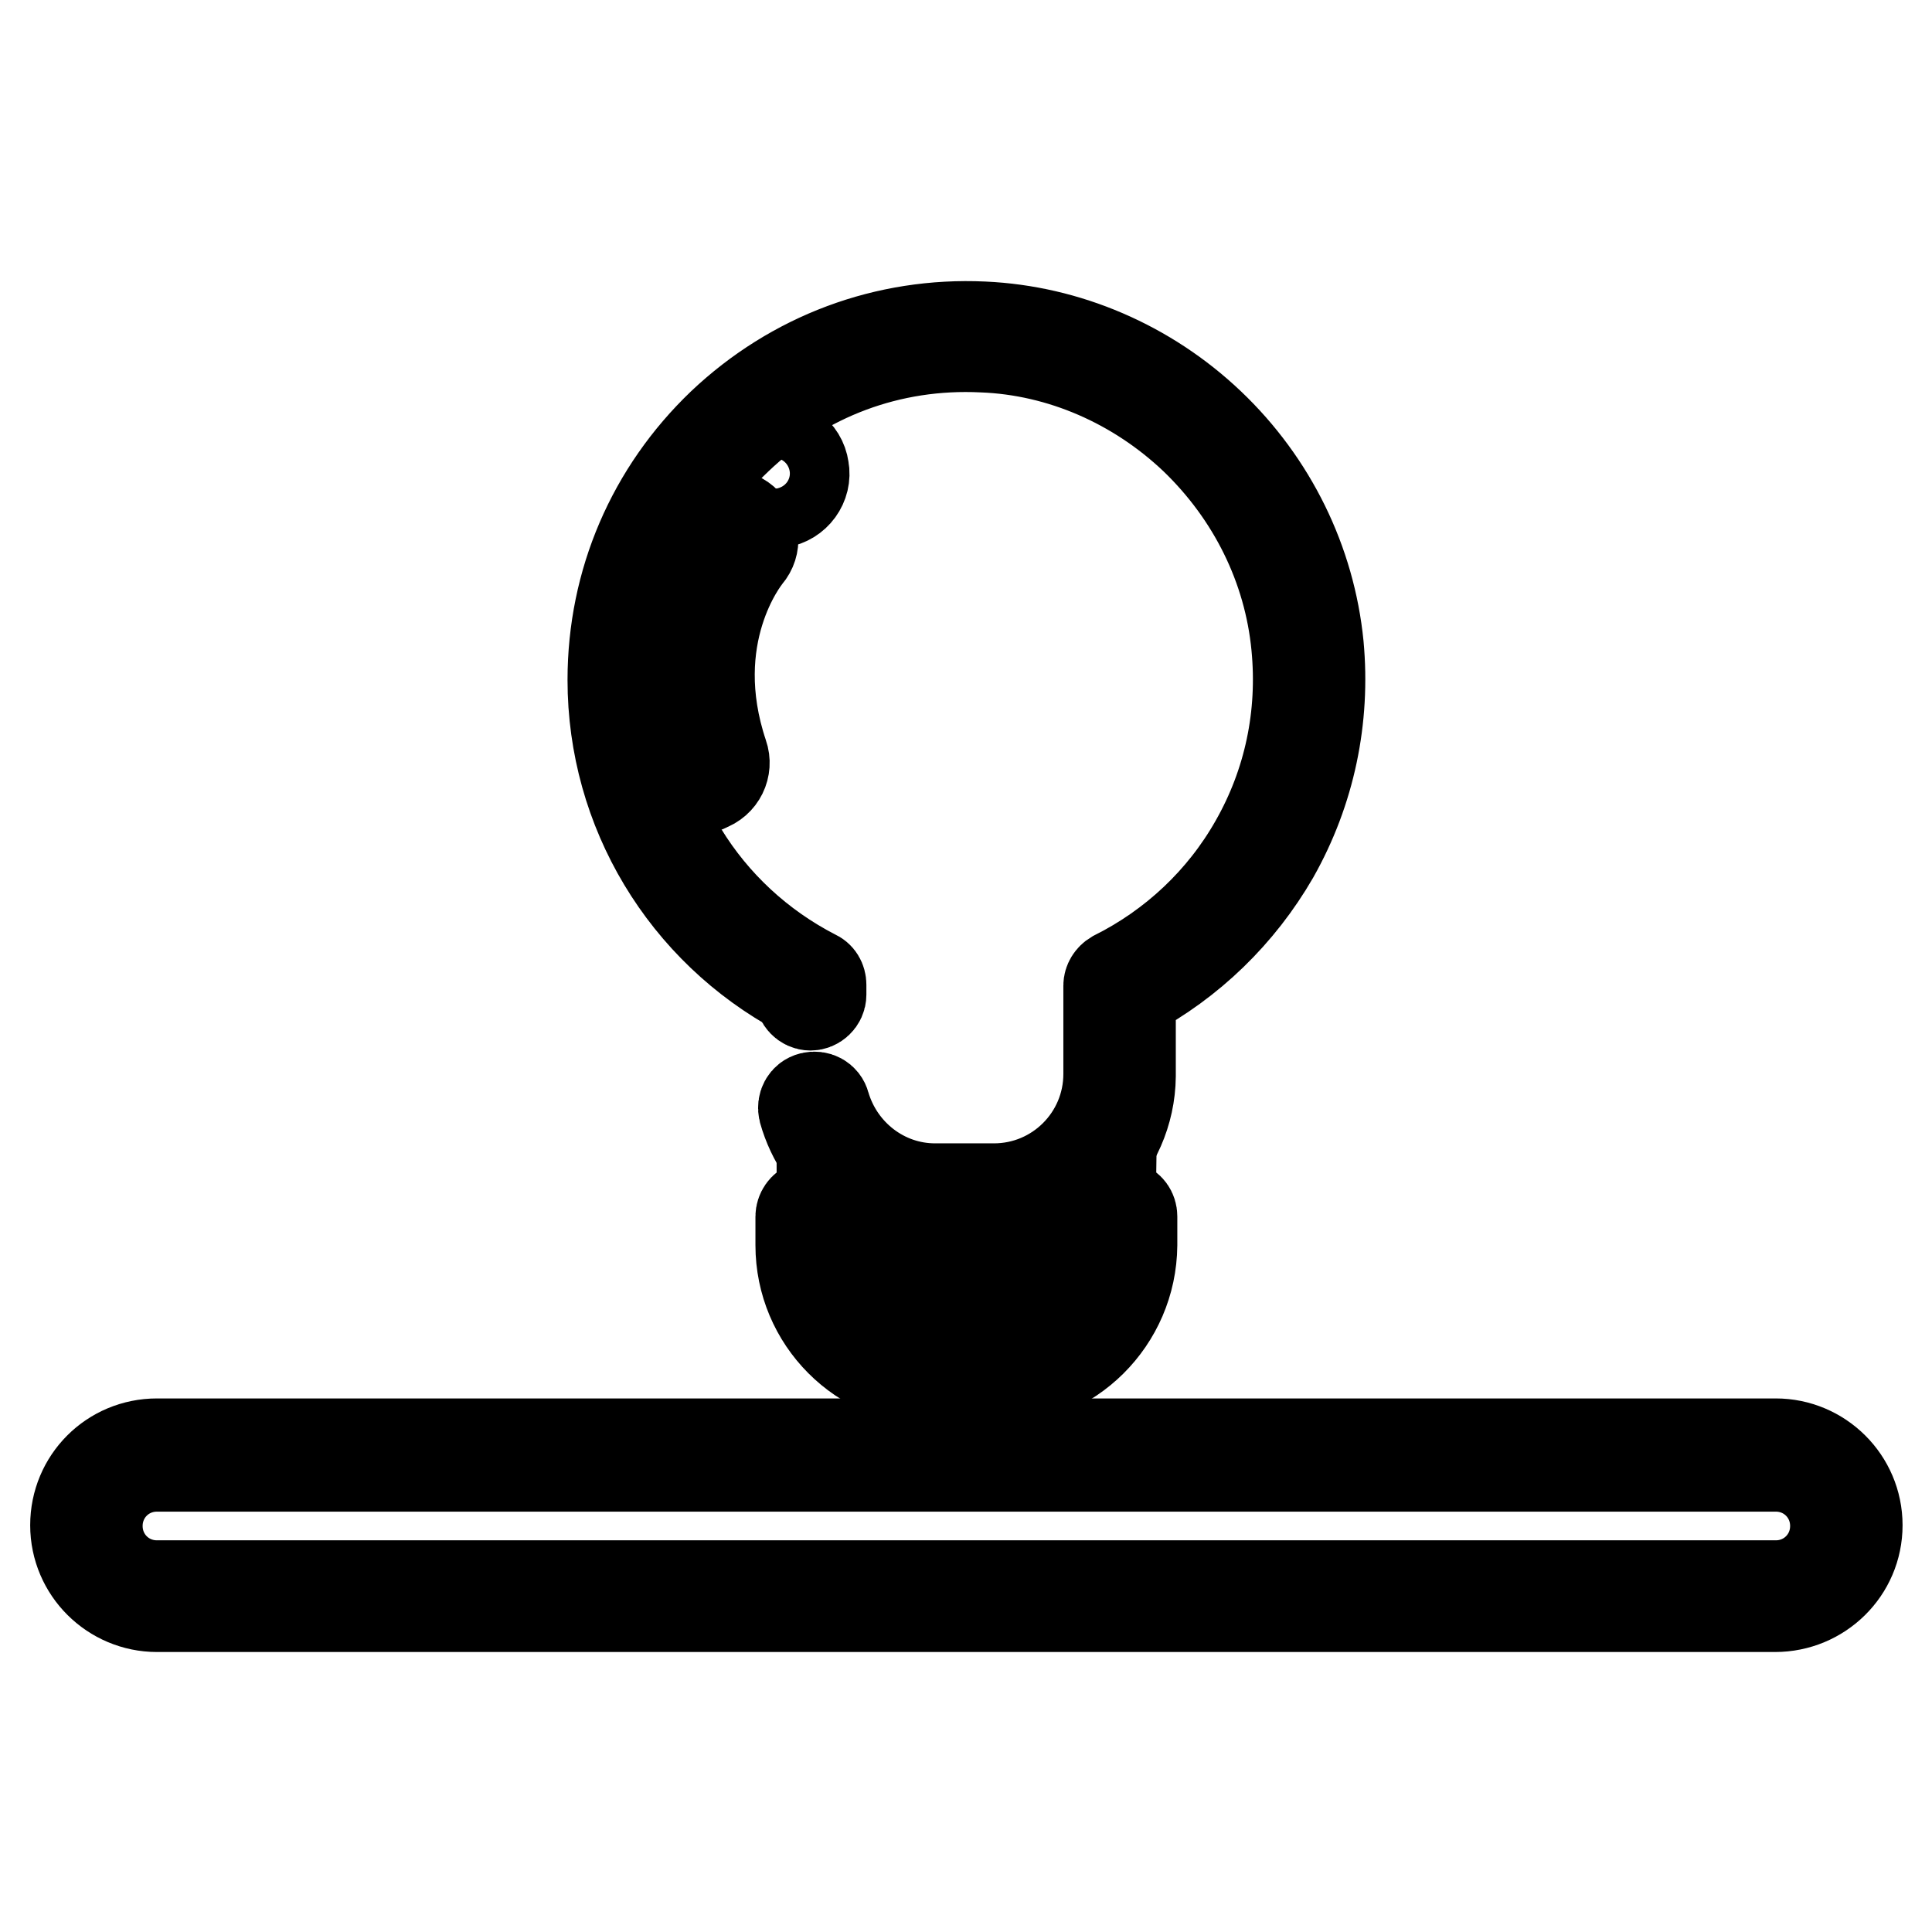
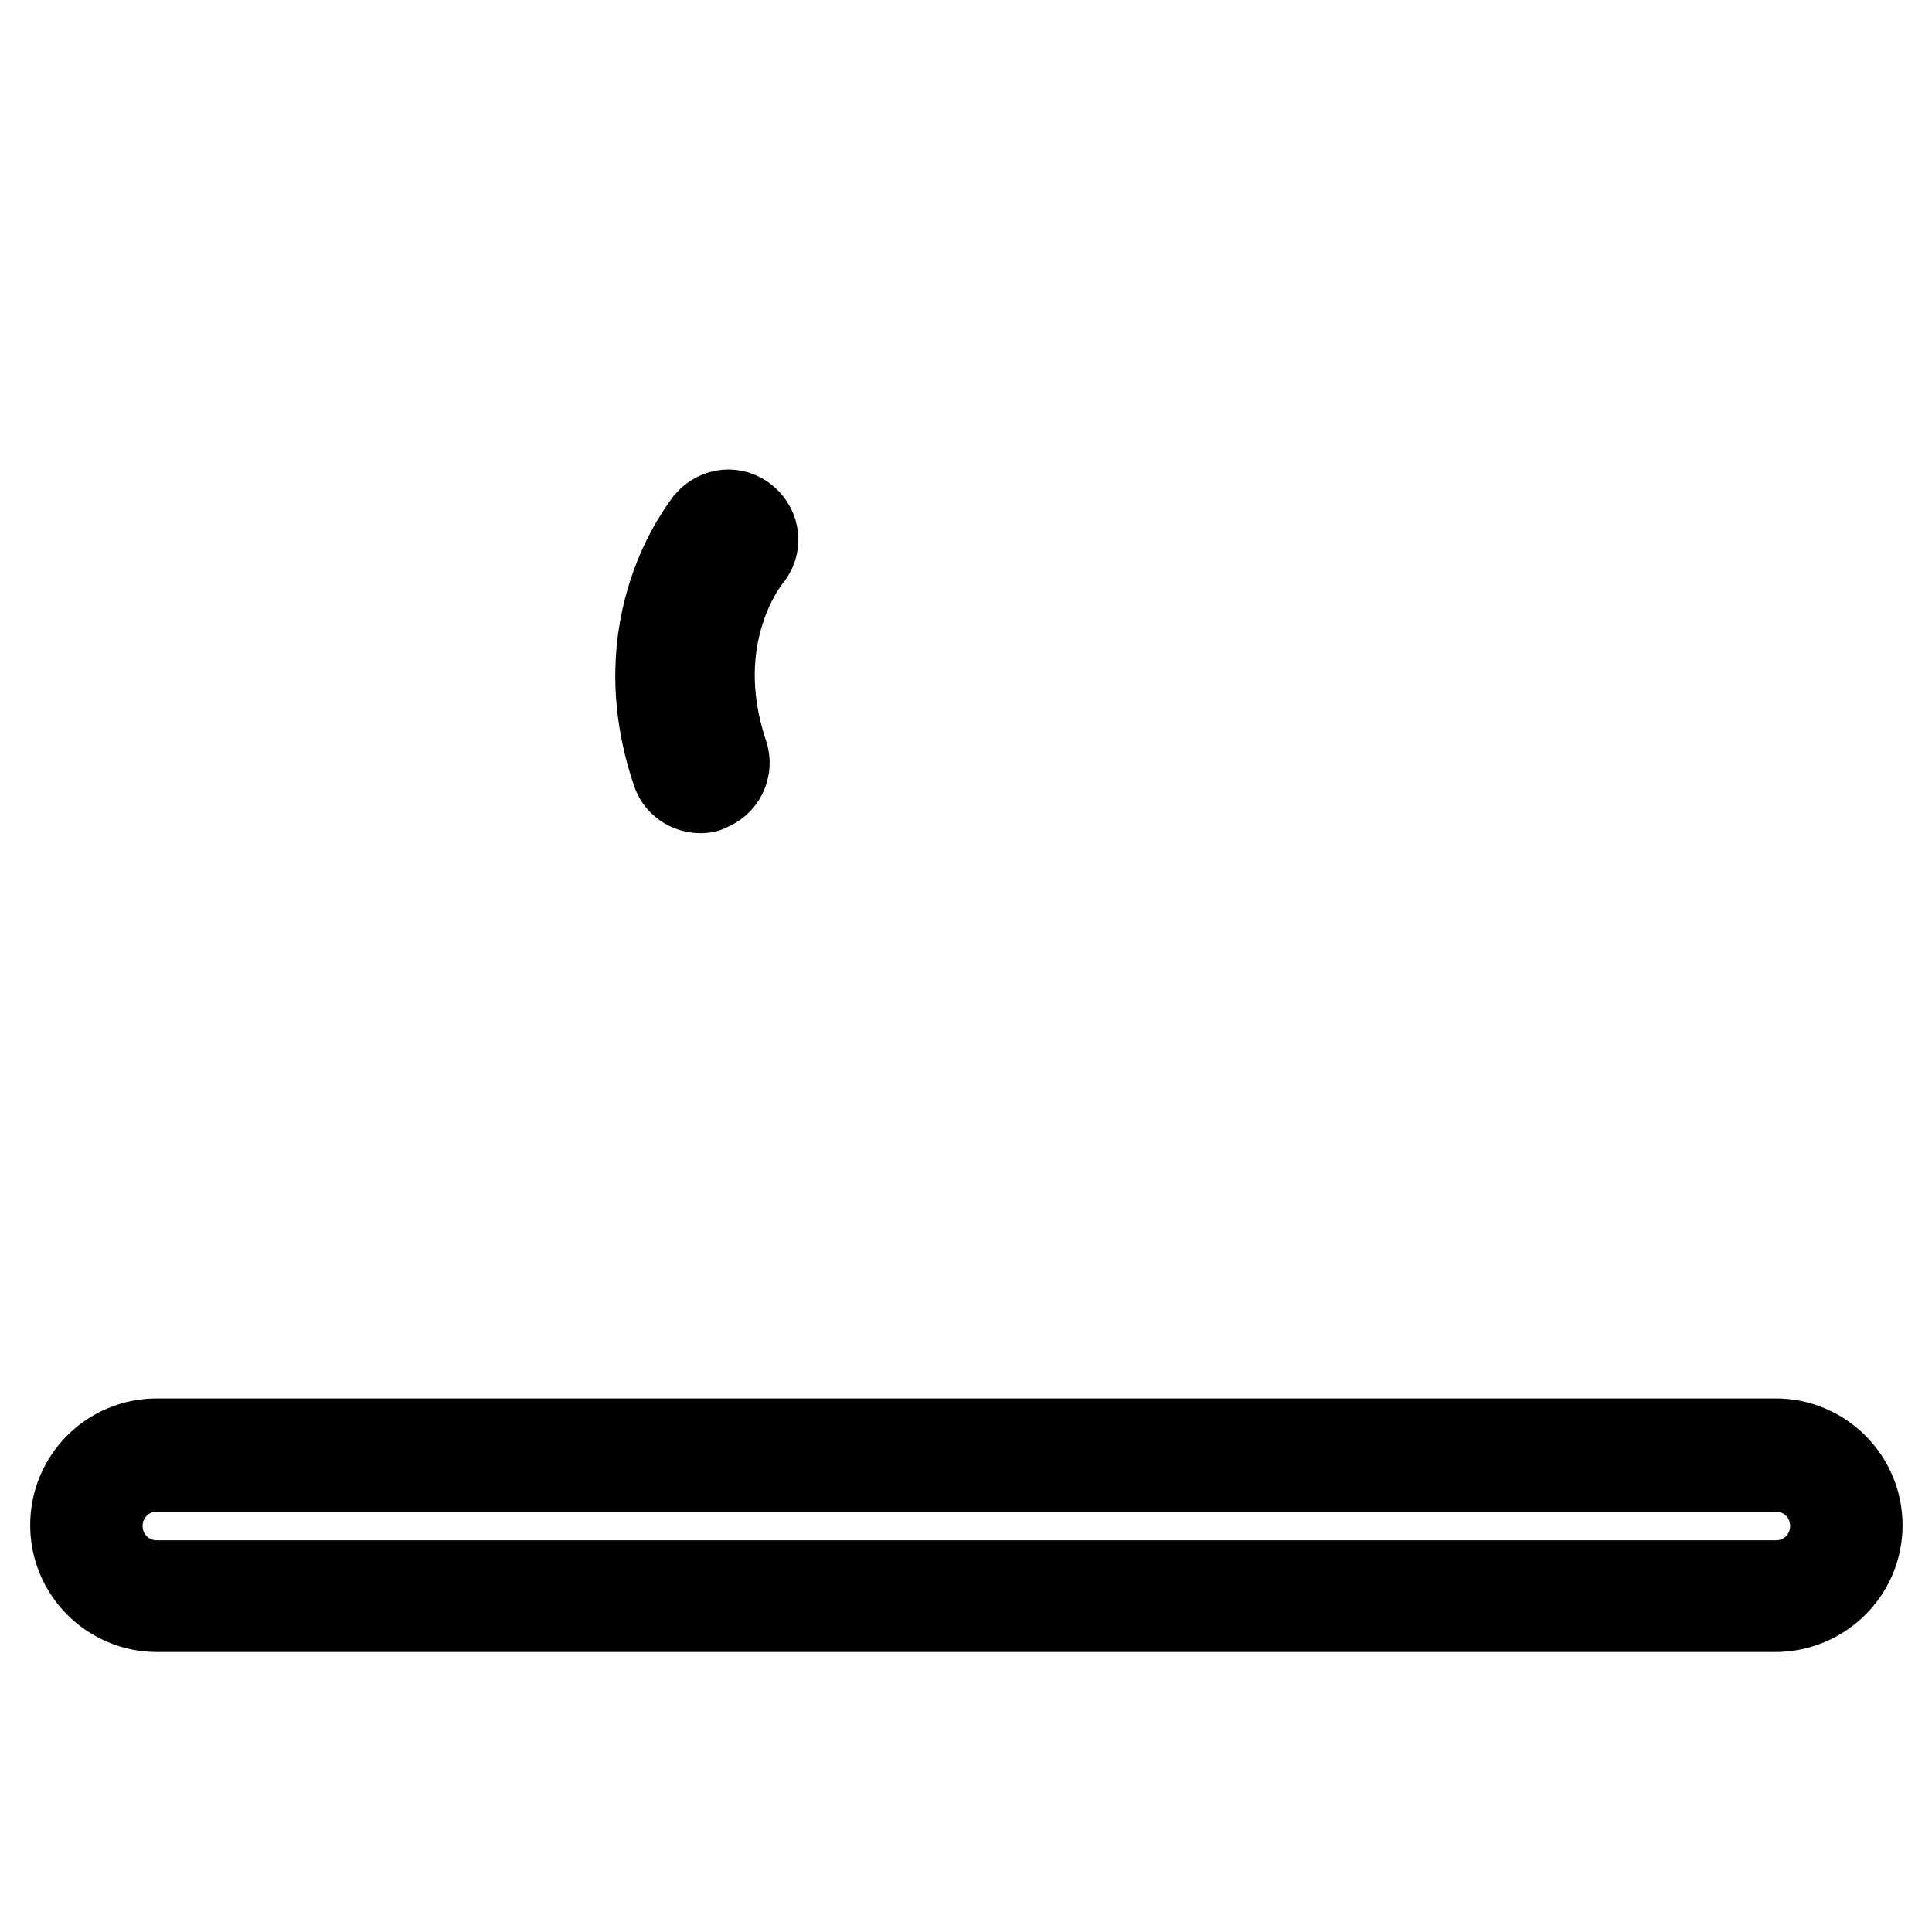
<svg xmlns="http://www.w3.org/2000/svg" version="1.1" x="0px" y="0px" viewBox="0 0 256 256" enable-background="new 0 0 256 256" xml:space="preserve">
  <g>
    <path stroke-width="12" fill-opacity="0" stroke="#000000" d="M235.2,212.9H20.8c-5.9,0-10.8-4.8-10.8-10.8s4.8-10.8,10.8-10.8h214.5c5.9,0,10.8,4.8,10.8,10.8 S241.2,212.9,235.2,212.9L235.2,212.9z M20.8,194.3c-4.4,0-7.9,3.5-7.9,7.9s3.5,7.9,7.9,7.9h214.5c4.4,0,7.9-3.5,7.9-7.9 s-3.5-7.9-7.9-7.9H20.8z M92.8,104.4c-1.4,0-2.7-0.9-3.1-2.2C83.1,82.8,93.6,70,94,69.4c1.2-1.4,3.2-1.6,4.6-0.4 c1.4,1.2,1.6,3.2,0.4,4.6c-0.4,0.5-8.5,10.6-3.2,26.4c0.6,1.7-0.3,3.6-2.1,4.2C93.5,104.4,93.1,104.4,92.8,104.4z" />
-     <path stroke-width="12" fill-opacity="0" stroke="#000000" d="M98.7,63.3c0.3,2.2,2.4,3.7,4.5,3.3c2.2-0.3,3.7-2.4,3.3-4.5l0,0c-0.3-2.2-2.4-3.7-4.5-3.3 C99.9,59.1,98.4,61.1,98.7,63.3L98.7,63.3z" />
-     <path stroke-width="12" fill-opacity="0" stroke="#000000" d="M131.7,160.4h-7.8c-8.1,0-15.2-5.4-17.4-13.2c-0.2-0.8,0.2-1.6,1-1.8c0.8-0.2,1.6,0.2,1.8,1 c1.9,6.5,7.8,11.1,14.6,11.1h7.8c8.4,0,15.2-6.8,15.2-15.2v-11.7c0-0.5,0.3-1,0.8-1.3c7.8-3.9,14.3-10,18.6-17.6 c4.5-7.9,6.4-16.9,5.5-26.1c-1-10.4-5.8-20.1-13.5-27.5c-7.7-7.3-17.7-11.7-28.1-12.1c-12.2-0.6-23.7,3.7-32.5,12.1 C88.8,66.5,84,77.8,84,90c0,16.6,9.2,31.6,24,39.2c0.5,0.2,0.8,0.7,0.8,1.3v1.3c0,0.8-0.7,1.4-1.4,1.4c-0.8,0-1.4-0.7-1.4-1.4v-0.4 c-15.3-8.2-24.8-24-24.8-41.3c0-13,5.2-25,14.5-33.9c9.4-8.9,21.7-13.5,34.6-12.9c11.1,0.5,21.8,5.1,30,12.9 c8.2,7.8,13.3,18.2,14.4,29.3c0.9,9.7-1.1,19.3-5.9,27.8c-4.5,7.8-11.1,14.2-19,18.4v10.9C149.7,152.3,141.6,160.4,131.7,160.4 L131.7,160.4z" />
-     <path stroke-width="12" fill-opacity="0" stroke="#000000" d="M131.9,183h-7.8c-10,0-18-8.1-18-18v-3.8c0-0.6,0.4-1.2,1-1.4c0.6-0.2,1.2,0,1.6,0.5c4,5.4,10.3,8.7,17,8.7 h4.7c6.6,0,13-3.3,17-8.7c0.4-0.5,1-0.7,1.6-0.5c0.6,0.2,1,0.7,1,1.4v3.8C149.9,175,141.8,183,131.9,183z M108.9,165.1 c0,8.3,6.8,15.1,15.2,15.1h7.8c8.3,0,15.1-6.8,15.2-15.1c-4.4,4.4-10.5,6.9-16.7,6.9h-4.7C119.4,171.9,113.4,169.4,108.9,165.1z" />
  </g>
</svg>